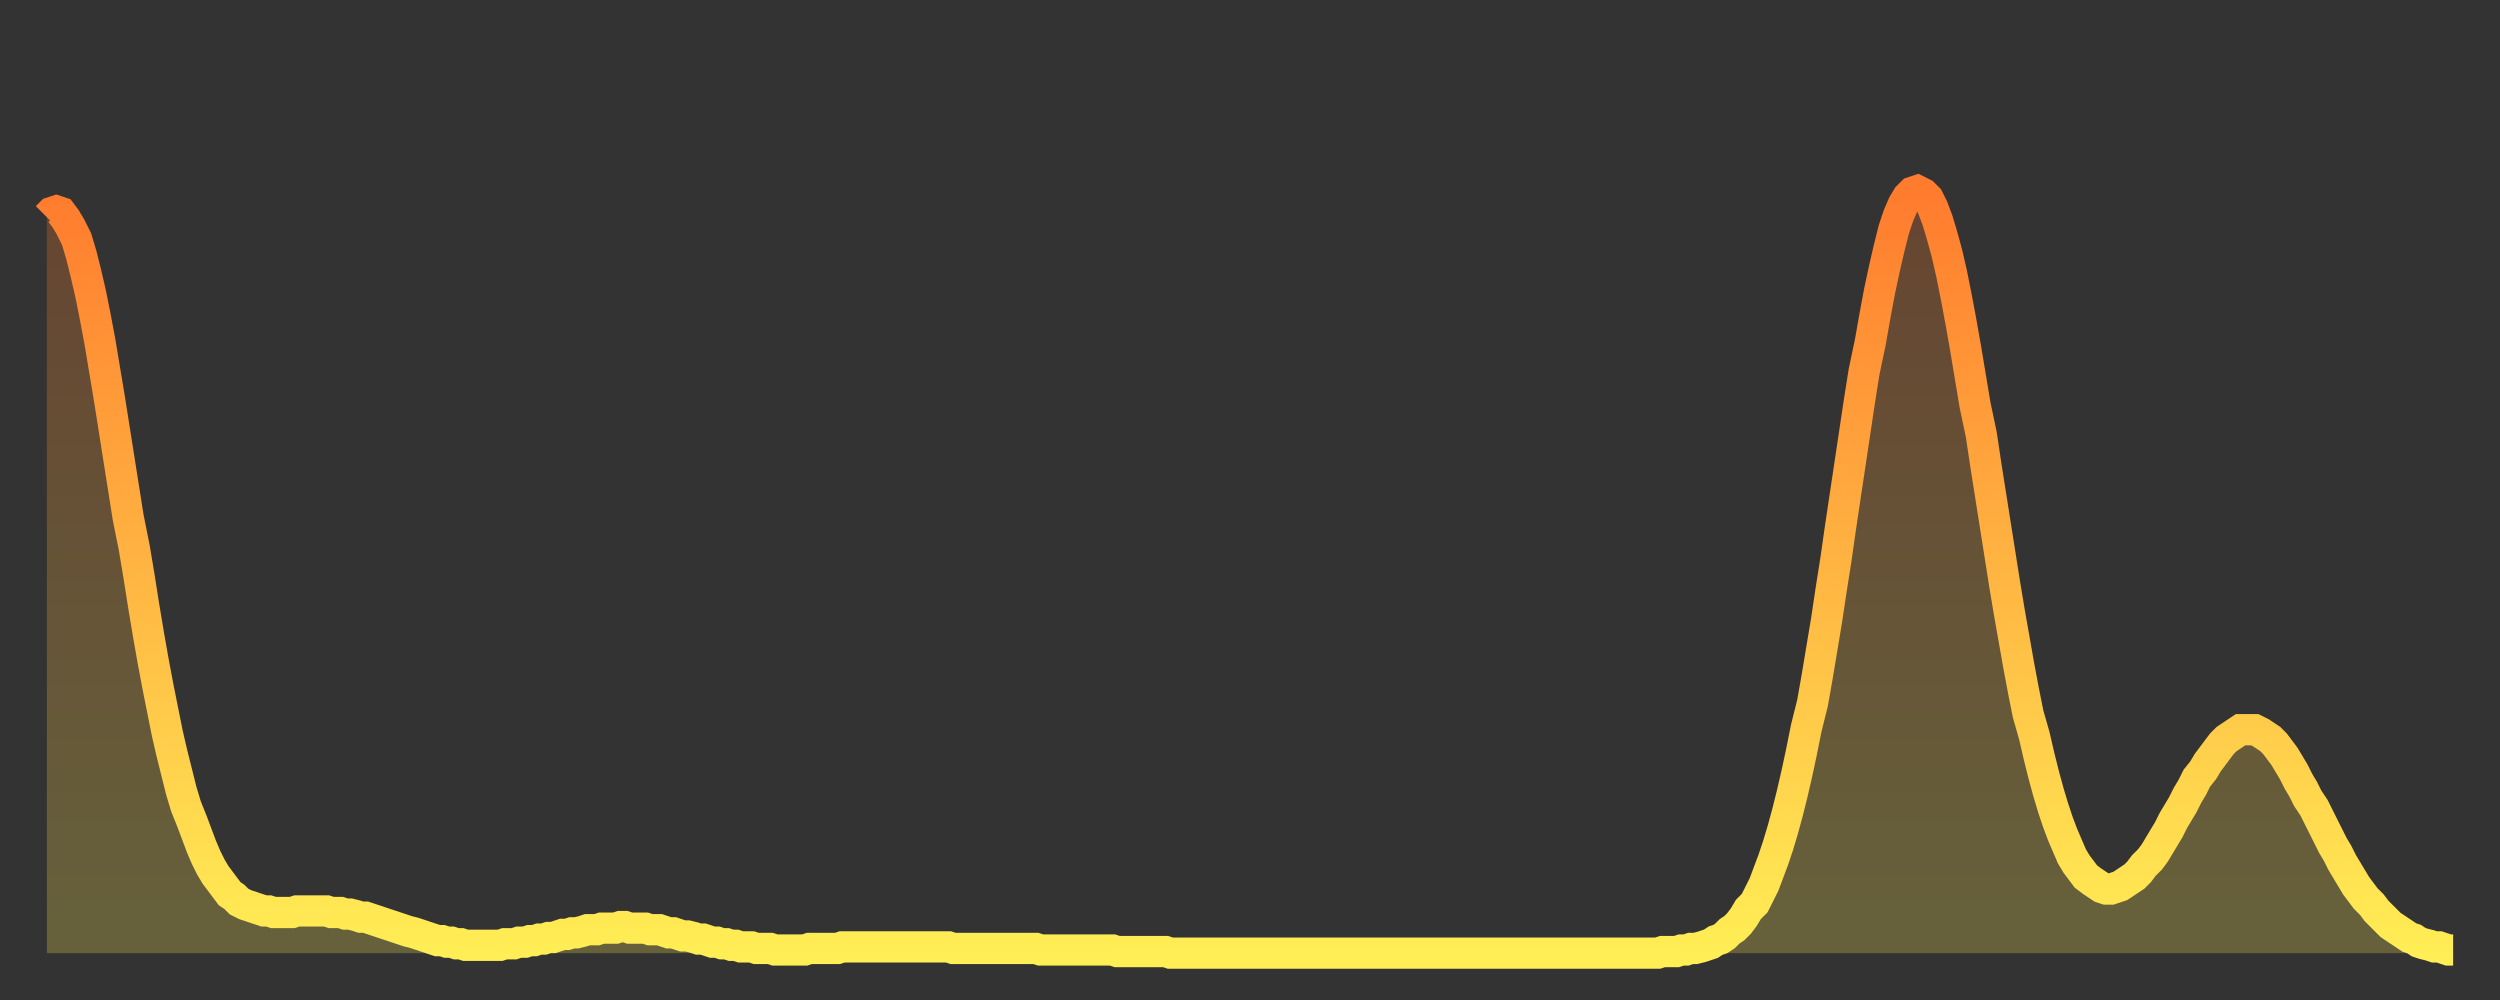
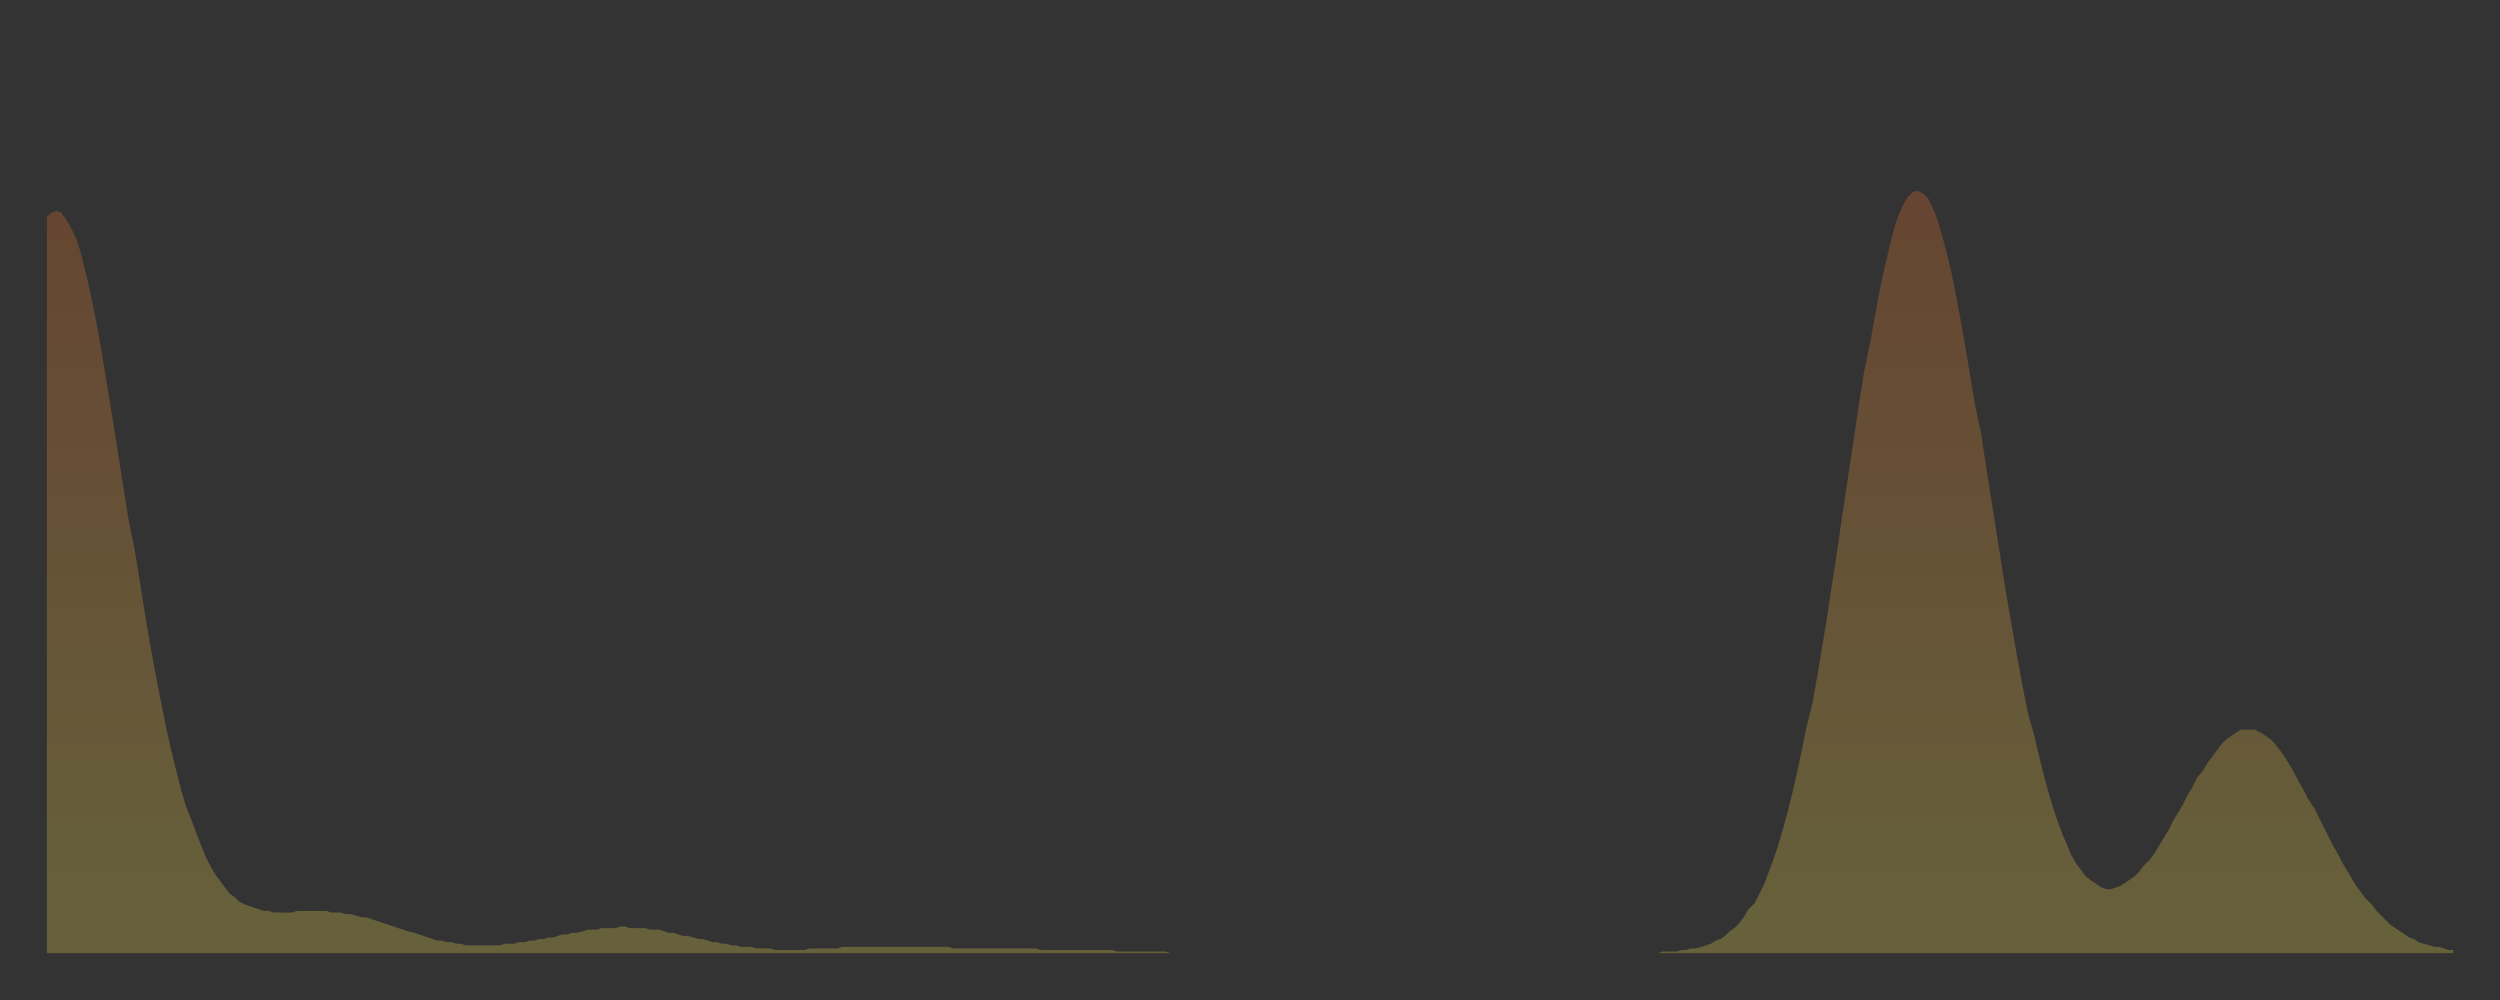
<svg xmlns="http://www.w3.org/2000/svg" baseProfile="full" height="64" version="1.1" width="160">
  <rect width="100%" height="100%" fill="#333333" stroke="none" />
  <defs>
    <linearGradient id="id588060" x1="0" x2="0" y1="0" y2="1">
      <stop offset="0%" stop-color="#ff7b2e" />
      <stop offset="50%" stop-color="#ffb542" />
      <stop offset="100%" stop-color="#ffee55" />
    </linearGradient>
  </defs>
  <g transform="translate(3,3)">
    <g>
-       <path d="M 0.0 10.9 0.3 10.6 0.6 10.5 0.9 10.6 1.2 11.0 1.5 11.5 1.9 12.3 2.2 13.3 2.5 14.5 2.8 15.8 3.1 17.3 3.4 18.9 3.7 20.7 4.0 22.5 4.3 24.4 4.6 26.3 4.9 28.2 5.2 30.1 5.6 32.1 5.9 33.9 6.2 35.8 6.5 37.6 6.8 39.3 7.1 40.9 7.4 42.4 7.7 43.9 8.0 45.2 8.3 46.4 8.6 47.6 8.9 48.6 9.3 49.6 9.6 50.4 9.9 51.2 10.2 51.9 10.5 52.5 10.8 53.0 11.1 53.4 11.4 53.8 11.7 54.2 12.0 54.4 12.3 54.7 12.7 54.9 13.0 55.0 13.3 55.1 13.6 55.2 13.9 55.3 14.2 55.3 14.5 55.4 14.8 55.4 15.1 55.4 15.4 55.4 15.7 55.4 16.0 55.3 16.4 55.3 16.7 55.3 17.0 55.3 17.3 55.3 17.6 55.3 17.9 55.3 18.2 55.4 18.5 55.4 18.8 55.4 19.1 55.5 19.4 55.5 19.8 55.6 20.1 55.7 20.4 55.7 20.7 55.8 21.0 55.9 21.3 56.0 21.6 56.1 21.9 56.2 22.2 56.3 22.5 56.4 22.8 56.5 23.1 56.6 23.5 56.7 23.8 56.8 24.1 56.9 24.4 57.0 24.7 57.1 25.0 57.2 25.3 57.2 25.6 57.3 25.9 57.3 26.2 57.4 26.5 57.4 26.8 57.5 27.2 57.5 27.5 57.5 27.8 57.5 28.1 57.5 28.4 57.5 28.7 57.5 29.0 57.5 29.3 57.4 29.6 57.4 29.9 57.4 30.2 57.3 30.6 57.3 30.9 57.2 31.2 57.2 31.5 57.1 31.8 57.1 32.1 57.0 32.4 57.0 32.7 56.9 33.0 56.8 33.3 56.8 33.6 56.7 33.9 56.7 34.3 56.6 34.6 56.5 34.9 56.5 35.2 56.5 35.5 56.4 35.8 56.4 36.1 56.4 36.4 56.4 36.7 56.3 37.0 56.3 37.3 56.4 37.7 56.4 38.0 56.4 38.3 56.4 38.6 56.5 38.9 56.5 39.2 56.5 39.5 56.6 39.8 56.7 40.1 56.7 40.4 56.8 40.7 56.9 41.0 56.9 41.4 57.0 41.7 57.1 42.0 57.1 42.3 57.2 42.6 57.3 42.9 57.3 43.2 57.4 43.5 57.4 43.8 57.5 44.1 57.5 44.4 57.6 44.7 57.6 45.1 57.6 45.4 57.7 45.7 57.7 46.0 57.7 46.3 57.7 46.6 57.8 46.9 57.8 47.2 57.8 47.5 57.8 47.8 57.8 48.1 57.8 48.5 57.8 48.8 57.7 49.1 57.7 49.4 57.7 49.7 57.7 50.0 57.7 50.3 57.7 50.6 57.7 50.9 57.6 51.2 57.6 51.5 57.6 51.8 57.6 52.2 57.6 52.5 57.6 52.8 57.6 53.1 57.6 53.4 57.6 53.7 57.6 54.0 57.6 54.3 57.6 54.6 57.6 54.9 57.6 55.2 57.6 55.6 57.6 55.9 57.6 56.2 57.6 56.5 57.6 56.8 57.6 57.1 57.6 57.4 57.6 57.7 57.6 58.0 57.7 58.3 57.7 58.6 57.7 58.9 57.7 59.3 57.7 59.6 57.7 59.9 57.7 60.2 57.7 60.5 57.7 60.8 57.7 61.1 57.7 61.4 57.7 61.7 57.7 62.0 57.7 62.3 57.7 62.6 57.7 63.0 57.7 63.3 57.7 63.6 57.8 63.9 57.8 64.2 57.8 64.5 57.8 64.8 57.8 65.1 57.8 65.4 57.8 65.7 57.8 66.0 57.8 66.4 57.8 66.7 57.8 67.0 57.8 67.3 57.8 67.6 57.8 67.9 57.8 68.2 57.8 68.5 57.9 68.8 57.9 69.1 57.9 69.4 57.9 69.7 57.9 70.1 57.9 70.4 57.9 70.7 57.9 71.0 57.9 71.3 57.9 71.6 57.9 71.9 58.0 72.2 58.0 72.5 58.0 72.8 58.0 73.1 58.0 73.5 58.0 73.8 58.0 74.1 58.0 74.4 58.0 74.7 58.0 75.0 58.0 75.3 58.0 75.6 58.0 75.9 58.0 76.2 58.0 76.5 58.0 76.8 58.0 77.2 58.0 77.5 58.0 77.8 58.0 78.1 58.0 78.4 58.0 78.7 58.0 79.0 58.0 79.3 58.0 79.6 58.0 79.9 58.0 80.2 58.0 80.5 58.0 80.9 58.0 81.2 58.0 81.5 58.0 81.8 58.0 82.1 58.0 82.4 58.0 82.7 58.0 83.0 58.0 83.3 58.0 83.6 58.0 83.9 58.0 84.3 58.0 84.6 58.0 84.9 58.0 85.2 58.0 85.5 58.0 85.8 58.0 86.1 58.0 86.4 58.0 86.7 58.0 87.0 58.0 87.3 58.0 87.6 58.0 88.0 58.0 88.3 58.0 88.6 58.0 88.9 58.0 89.2 58.0 89.5 58.0 89.8 58.0 90.1 58.0 90.4 58.0 90.7 58.0 91.0 58.0 91.4 58.0 91.7 58.0 92.0 58.0 92.3 58.0 92.6 58.0 92.9 58.0 93.2 58.0 93.5 58.0 93.8 58.0 94.1 58.0 94.4 58.0 94.7 58.0 95.1 58.0 95.4 58.0 95.7 58.0 96.0 58.0 96.3 58.0 96.6 58.0 96.9 58.0 97.2 58.0 97.5 58.0 97.8 58.0 98.1 58.0 98.4 58.0 98.8 58.0 99.1 58.0 99.4 58.0 99.7 58.0 100.0 58.0 100.3 58.0 100.6 58.0 100.9 58.0 101.2 58.0 101.5 58.0 101.8 58.0 102.2 58.0 102.5 58.0 102.8 58.0 103.1 58.0 103.4 57.9 103.7 57.9 104.0 57.9 104.3 57.9 104.6 57.8 104.9 57.8 105.2 57.7 105.5 57.7 105.9 57.6 106.2 57.5 106.5 57.4 106.8 57.2 107.1 57.1 107.4 56.9 107.7 56.6 108.0 56.4 108.3 56.1 108.6 55.7 108.9 55.2 109.3 54.8 109.6 54.2 109.9 53.6 110.2 52.8 110.5 52.0 110.8 51.1 111.1 50.1 111.4 49.0 111.7 47.8 112.0 46.5 112.3 45.1 112.6 43.6 113.0 42.0 113.3 40.3 113.6 38.5 113.9 36.7 114.2 34.7 114.5 32.8 114.8 30.7 115.1 28.7 115.4 26.7 115.7 24.7 116.0 22.7 116.3 20.8 116.7 18.9 117.0 17.2 117.3 15.6 117.6 14.2 117.9 12.9 118.2 11.7 118.5 10.8 118.8 10.1 119.1 9.6 119.4 9.3 119.7 9.2 120.1 9.4 120.4 9.7 120.7 10.3 121.0 11.1 121.3 12.1 121.6 13.2 121.9 14.5 122.2 16.0 122.5 17.6 122.8 19.3 123.1 21.1 123.4 22.9 123.8 24.8 124.1 26.8 124.4 28.7 124.7 30.6 125.0 32.5 125.3 34.4 125.6 36.2 125.9 37.9 126.2 39.6 126.5 41.2 126.8 42.7 127.2 44.1 127.5 45.4 127.8 46.6 128.1 47.7 128.4 48.7 128.7 49.6 129.0 50.4 129.3 51.1 129.6 51.8 129.9 52.3 130.2 52.7 130.5 53.1 130.9 53.4 131.2 53.6 131.5 53.8 131.8 53.9 132.1 53.9 132.4 53.8 132.7 53.7 133.0 53.5 133.3 53.3 133.6 53.1 133.9 52.8 134.2 52.4 134.6 52.0 134.9 51.6 135.2 51.1 135.5 50.6 135.8 50.1 136.1 49.5 136.4 49.0 136.7 48.5 137.0 47.9 137.3 47.4 137.6 46.8 138.0 46.3 138.3 45.8 138.6 45.4 138.9 45.0 139.2 44.6 139.5 44.3 139.8 44.1 140.1 43.9 140.4 43.7 140.7 43.7 141.0 43.7 141.3 43.7 141.7 43.9 142.0 44.1 142.3 44.3 142.6 44.6 142.9 45.0 143.2 45.4 143.5 45.9 143.8 46.4 144.1 47.0 144.4 47.5 144.7 48.1 145.1 48.7 145.4 49.3 145.7 49.9 146.0 50.5 146.3 51.1 146.6 51.6 146.9 52.2 147.2 52.7 147.5 53.2 147.8 53.7 148.1 54.1 148.4 54.5 148.8 54.9 149.1 55.3 149.4 55.6 149.7 55.9 150.0 56.2 150.3 56.4 150.6 56.6 150.9 56.8 151.2 57.0 151.5 57.1 151.8 57.3 152.1 57.4 152.5 57.5 152.8 57.6 153.1 57.6 153.4 57.7 153.7 57.8 154.0 57.8" fill="none" id="graph-curve" opacity="1" stroke="url(#id588060)" stroke-width="2" />
      <path d="M 0 58 L 0.0 10.9 0.3 10.6 0.6 10.5 0.9 10.6 1.2 11.0 1.5 11.5 1.9 12.3 2.2 13.3 2.5 14.5 2.8 15.8 3.1 17.3 3.4 18.9 3.7 20.7 4.0 22.5 4.3 24.4 4.6 26.3 4.9 28.2 5.2 30.1 5.6 32.1 5.9 33.9 6.2 35.8 6.5 37.6 6.8 39.3 7.1 40.9 7.4 42.4 7.7 43.9 8.0 45.2 8.3 46.4 8.6 47.6 8.9 48.6 9.3 49.6 9.6 50.4 9.9 51.2 10.2 51.9 10.5 52.5 10.8 53.0 11.1 53.4 11.4 53.8 11.7 54.2 12.0 54.4 12.3 54.7 12.7 54.9 13.0 55.0 13.3 55.1 13.6 55.2 13.9 55.3 14.2 55.3 14.5 55.4 14.8 55.4 15.1 55.4 15.4 55.4 15.7 55.4 16.0 55.3 16.4 55.3 16.7 55.3 17.0 55.3 17.3 55.3 17.6 55.3 17.9 55.3 18.2 55.4 18.5 55.4 18.8 55.4 19.1 55.5 19.4 55.5 19.8 55.6 20.1 55.7 20.4 55.7 20.7 55.8 21.0 55.9 21.3 56.0 21.6 56.1 21.9 56.2 22.2 56.3 22.5 56.4 22.8 56.5 23.1 56.6 23.5 56.7 23.8 56.8 24.1 56.9 24.4 57.0 24.7 57.1 25.0 57.2 25.3 57.2 25.6 57.3 25.9 57.3 26.2 57.4 26.5 57.4 26.8 57.5 27.2 57.5 27.5 57.5 27.8 57.5 28.1 57.5 28.4 57.5 28.7 57.5 29.0 57.5 29.3 57.4 29.6 57.4 29.9 57.4 30.2 57.3 30.6 57.3 30.9 57.2 31.2 57.2 31.5 57.1 31.8 57.1 32.1 57.0 32.4 57.0 32.7 56.9 33.0 56.8 33.3 56.8 33.6 56.7 33.9 56.7 34.3 56.6 34.6 56.5 34.9 56.5 35.2 56.5 35.5 56.4 35.8 56.4 36.1 56.4 36.4 56.4 36.7 56.3 37.0 56.3 37.3 56.4 37.7 56.4 38.0 56.4 38.3 56.4 38.6 56.5 38.9 56.5 39.2 56.5 39.5 56.6 39.8 56.7 40.1 56.7 40.4 56.8 40.7 56.9 41.0 56.9 41.4 57.0 41.7 57.1 42.0 57.1 42.3 57.2 42.6 57.3 42.9 57.3 43.2 57.4 43.5 57.4 43.8 57.5 44.1 57.5 44.4 57.6 44.7 57.6 45.1 57.6 45.4 57.7 45.7 57.7 46.0 57.7 46.3 57.7 46.6 57.8 46.9 57.8 47.2 57.8 47.5 57.8 47.8 57.8 48.1 57.8 48.5 57.8 48.8 57.7 49.1 57.7 49.4 57.7 49.7 57.7 50.0 57.7 50.3 57.7 50.6 57.7 50.9 57.6 51.2 57.6 51.5 57.6 51.8 57.6 52.2 57.6 52.5 57.6 52.8 57.6 53.1 57.6 53.4 57.6 53.7 57.6 54.0 57.6 54.3 57.6 54.6 57.6 54.9 57.6 55.2 57.6 55.6 57.6 55.9 57.6 56.2 57.6 56.5 57.6 56.8 57.6 57.1 57.6 57.4 57.6 57.7 57.6 58.0 57.7 58.3 57.7 58.6 57.7 58.9 57.7 59.3 57.7 59.6 57.7 59.9 57.7 60.2 57.7 60.5 57.7 60.8 57.7 61.1 57.7 61.4 57.7 61.7 57.7 62.0 57.7 62.3 57.7 62.6 57.7 63.0 57.7 63.3 57.7 63.6 57.8 63.9 57.8 64.2 57.8 64.5 57.8 64.8 57.8 65.1 57.8 65.4 57.8 65.7 57.8 66.0 57.8 66.4 57.8 66.7 57.8 67.0 57.8 67.3 57.8 67.6 57.8 67.9 57.8 68.2 57.8 68.5 57.9 68.8 57.9 69.1 57.9 69.4 57.9 69.7 57.9 70.1 57.9 70.4 57.9 70.7 57.9 71.0 57.9 71.3 57.9 71.6 57.9 71.9 58.0 72.2 58.0 72.5 58.0 72.8 58.0 73.1 58.0 73.5 58.0 73.8 58.0 74.1 58.0 74.4 58.0 74.7 58.0 75.0 58.0 75.3 58.0 75.6 58.0 75.9 58.0 76.2 58.0 76.5 58.0 76.8 58.0 77.2 58.0 77.5 58.0 77.8 58.0 78.1 58.0 78.4 58.0 78.7 58.0 79.0 58.0 79.3 58.0 79.6 58.0 79.9 58.0 80.2 58.0 80.5 58.0 80.9 58.0 81.2 58.0 81.5 58.0 81.8 58.0 82.1 58.0 82.4 58.0 82.7 58.0 83.0 58.0 83.3 58.0 83.6 58.0 83.9 58.0 84.3 58.0 84.6 58.0 84.9 58.0 85.2 58.0 85.5 58.0 85.8 58.0 86.1 58.0 86.4 58.0 86.7 58.0 87.0 58.0 87.3 58.0 87.6 58.0 88.0 58.0 88.3 58.0 88.6 58.0 88.9 58.0 89.2 58.0 89.5 58.0 89.8 58.0 90.1 58.0 90.4 58.0 90.7 58.0 91.0 58.0 91.4 58.0 91.7 58.0 92.0 58.0 92.3 58.0 92.6 58.0 92.9 58.0 93.2 58.0 93.5 58.0 93.8 58.0 94.1 58.0 94.4 58.0 94.7 58.0 95.1 58.0 95.4 58.0 95.7 58.0 96.0 58.0 96.3 58.0 96.6 58.0 96.9 58.0 97.2 58.0 97.5 58.0 97.8 58.0 98.1 58.0 98.4 58.0 98.8 58.0 99.1 58.0 99.4 58.0 99.7 58.0 100.0 58.0 100.3 58.0 100.6 58.0 100.9 58.0 101.2 58.0 101.5 58.0 101.8 58.0 102.2 58.0 102.5 58.0 102.8 58.0 103.1 58.0 103.4 57.9 103.7 57.9 104.0 57.9 104.3 57.9 104.6 57.8 104.9 57.8 105.2 57.7 105.5 57.7 105.9 57.6 106.2 57.5 106.5 57.4 106.8 57.2 107.1 57.1 107.4 56.9 107.7 56.6 108.0 56.4 108.3 56.1 108.6 55.7 108.9 55.2 109.3 54.8 109.6 54.2 109.9 53.6 110.2 52.8 110.5 52.0 110.8 51.1 111.1 50.1 111.4 49.0 111.7 47.8 112.0 46.5 112.3 45.1 112.6 43.6 113.0 42.0 113.3 40.3 113.6 38.5 113.9 36.7 114.2 34.7 114.5 32.8 114.8 30.7 115.1 28.7 115.4 26.7 115.7 24.7 116.0 22.7 116.3 20.8 116.7 18.9 117.0 17.2 117.3 15.6 117.6 14.2 117.9 12.9 118.2 11.7 118.5 10.8 118.8 10.1 119.1 9.6 119.4 9.3 119.7 9.2 120.1 9.4 120.4 9.7 120.7 10.3 121.0 11.1 121.3 12.1 121.6 13.2 121.9 14.5 122.2 16.0 122.5 17.6 122.8 19.3 123.1 21.1 123.4 22.9 123.8 24.8 124.1 26.8 124.4 28.7 124.7 30.6 125.0 32.5 125.3 34.4 125.6 36.2 125.9 37.9 126.2 39.6 126.5 41.2 126.8 42.7 127.2 44.1 127.5 45.4 127.8 46.6 128.1 47.7 128.4 48.7 128.7 49.6 129.0 50.4 129.3 51.1 129.6 51.8 129.9 52.3 130.2 52.7 130.5 53.1 130.9 53.4 131.2 53.6 131.5 53.8 131.8 53.9 132.1 53.9 132.4 53.8 132.7 53.7 133.0 53.5 133.3 53.3 133.6 53.1 133.9 52.8 134.2 52.4 134.6 52.0 134.9 51.6 135.2 51.1 135.5 50.6 135.8 50.1 136.1 49.5 136.4 49.0 136.7 48.5 137.0 47.9 137.3 47.4 137.6 46.8 138.0 46.3 138.3 45.8 138.6 45.4 138.9 45.0 139.2 44.6 139.5 44.3 139.8 44.1 140.1 43.9 140.4 43.7 140.7 43.7 141.0 43.7 141.3 43.7 141.7 43.9 142.0 44.1 142.3 44.3 142.6 44.6 142.9 45.0 143.2 45.4 143.5 45.9 143.8 46.4 144.1 47.0 144.4 47.5 144.7 48.1 145.1 48.7 145.4 49.3 145.7 49.9 146.0 50.5 146.3 51.1 146.6 51.6 146.9 52.2 147.2 52.7 147.5 53.2 147.8 53.7 148.1 54.1 148.4 54.5 148.8 54.9 149.1 55.3 149.4 55.6 149.7 55.9 150.0 56.2 150.3 56.4 150.6 56.6 150.9 56.8 151.2 57.0 151.5 57.1 151.8 57.3 152.1 57.4 152.5 57.5 152.8 57.6 153.1 57.6 153.4 57.7 153.7 57.8 154.0 57.8 154 58" fill="url(#id588060)" fill-opacity=".25" id="graph-shadow" />
    </g>
  </g>
</svg>